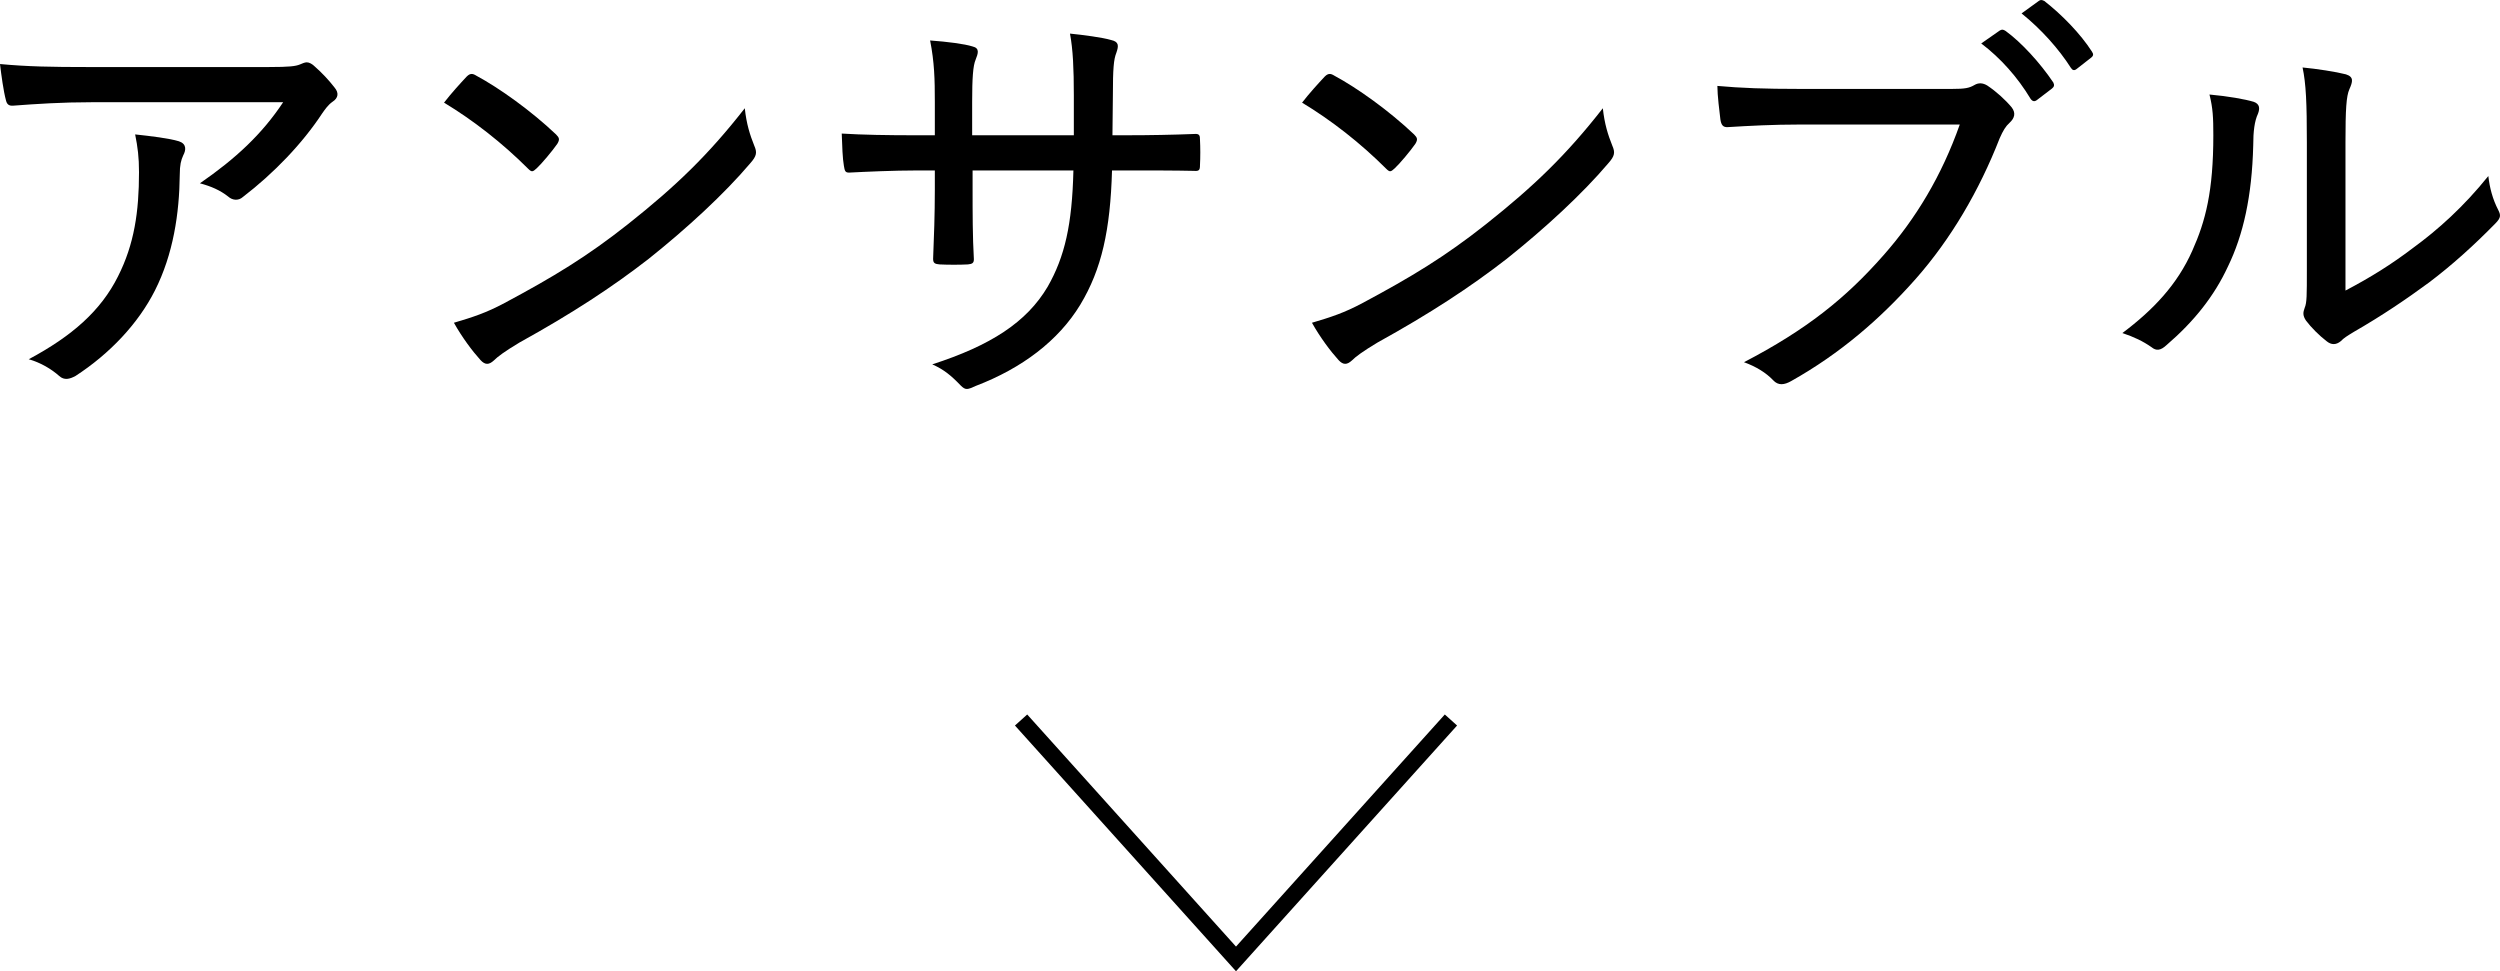
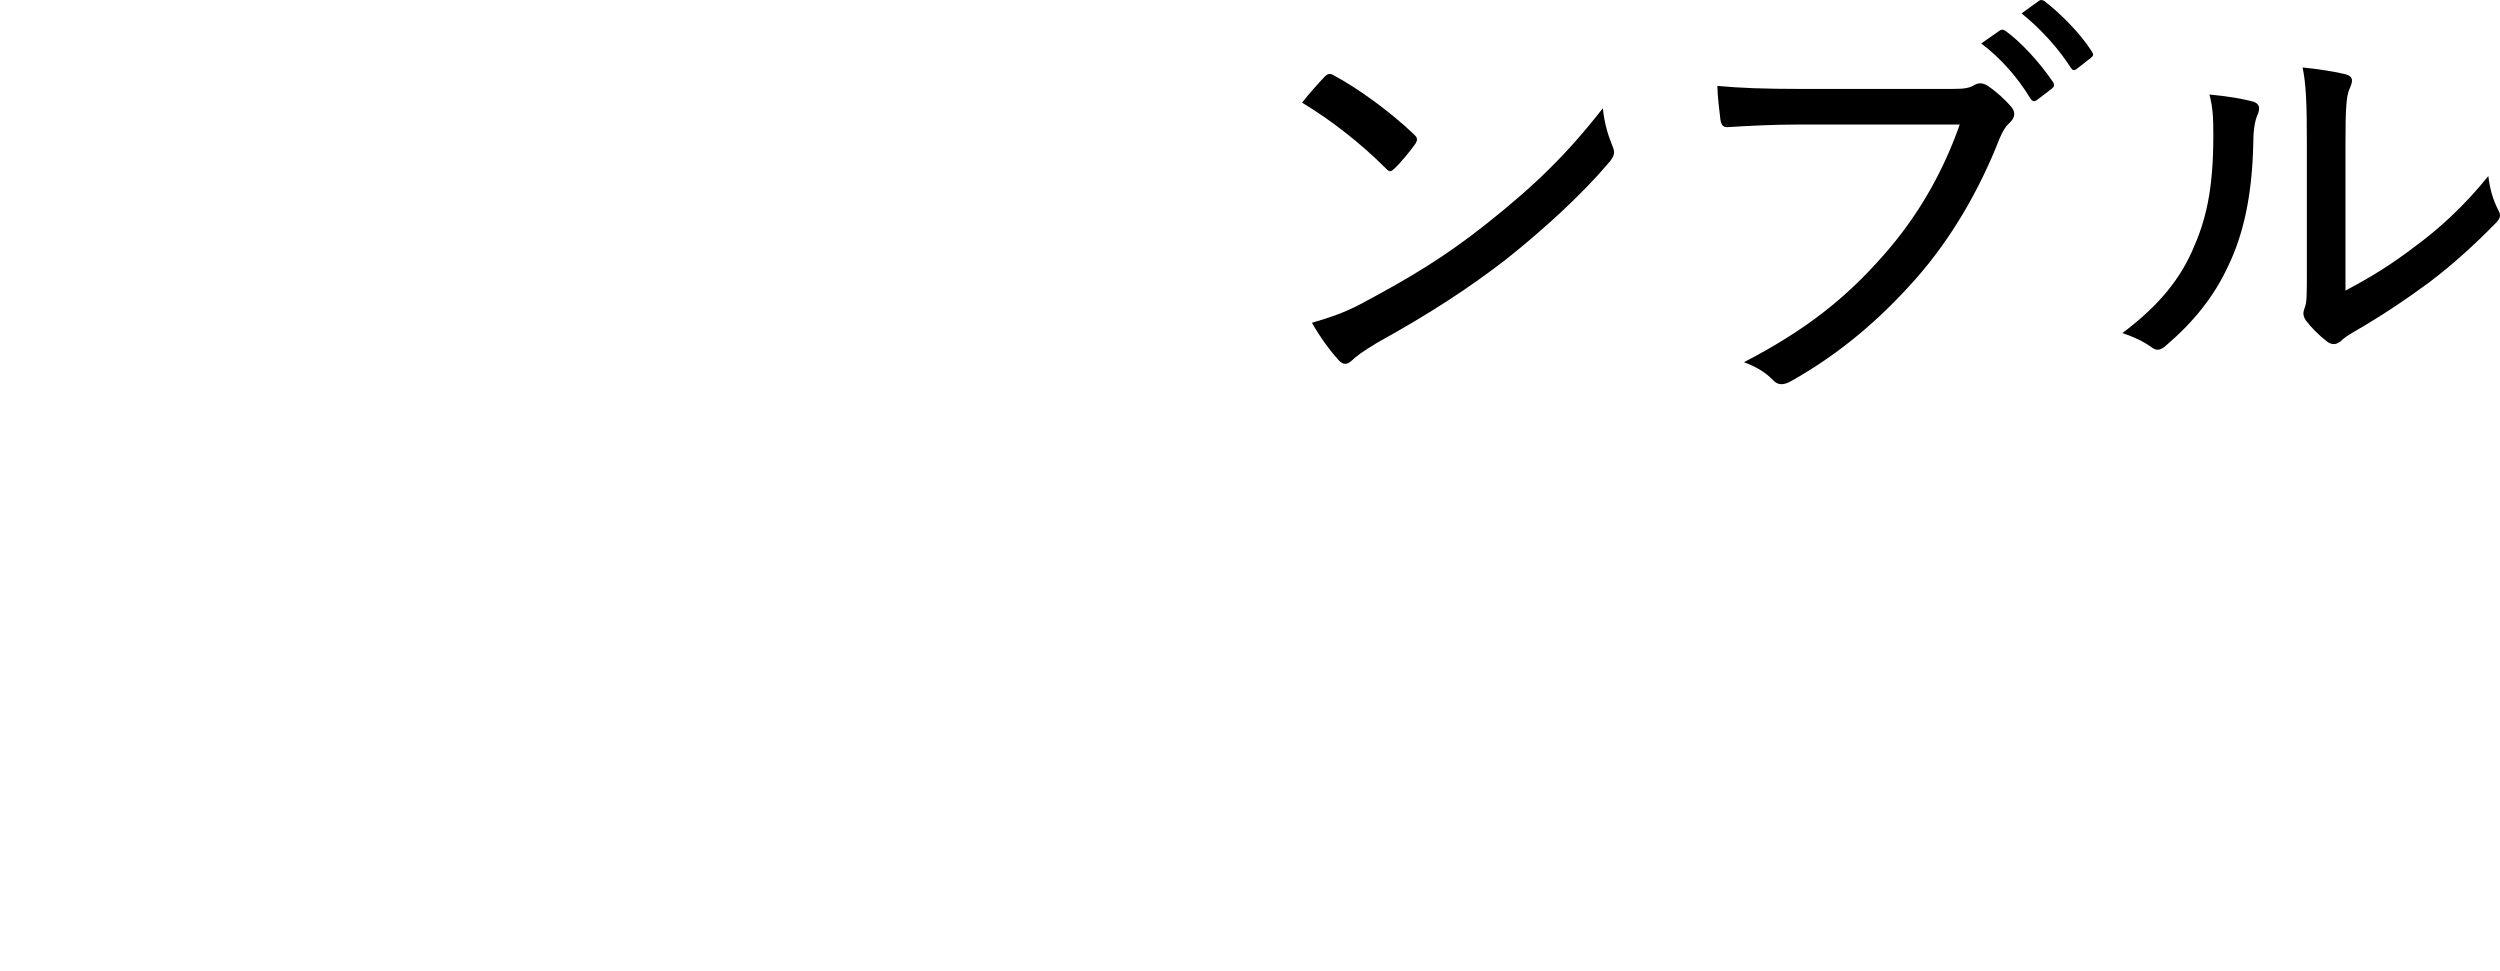
<svg xmlns="http://www.w3.org/2000/svg" id="_イヤー_2" viewBox="0 0 151.507 58.86">
  <defs>
    <style>.cls-1{fill:none;stroke:#000;stroke-miterlimit:10;}</style>
  </defs>
  <g id="design">
    <g>
      <g>
-         <path d="M5.564,6.195c-1.82,0-3.38,.104-4.758,.208-.286,.026-.39-.104-.442-.312-.156-.572-.286-1.56-.364-2.21,1.664,.156,3.146,.182,5.33,.182h10.946c1.3,0,1.638-.052,1.898-.156,.13-.052,.286-.13,.416-.13,.156,0,.338,.104,.494,.26,.442,.39,.832,.806,1.196,1.274,.26,.312,.234,.624-.13,.858-.26,.182-.442,.442-.624,.702-1.196,1.82-2.912,3.614-4.81,5.07-.26,.234-.624,.208-.884-.026-.494-.39-1.04-.624-1.716-.806,2.184-1.508,3.77-2.99,5.044-4.914H5.564Zm1.586,10.557c.988-1.95,1.274-3.926,1.274-6.318,0-.91-.078-1.508-.234-2.288,.962,.104,2.054,.234,2.652,.416,.468,.156,.442,.52,.26,.858-.13,.286-.208,.572-.208,1.17-.026,2.34-.39,4.81-1.508,7.021-1.014,2.002-2.73,3.822-4.81,5.174-.338,.182-.676,.286-.988,0-.468-.416-1.118-.806-1.846-1.014,2.626-1.404,4.368-2.938,5.408-5.018Z" />
-         <path d="M28.288,4.635c.208-.208,.364-.182,.572-.052,1.404,.754,3.328,2.132,4.836,3.562,.208,.208,.234,.312,.078,.572-.286,.416-.962,1.222-1.248,1.482-.234,.208-.286,.26-.52,.026-1.56-1.56-3.328-2.938-5.096-4.004,.442-.572,.988-1.17,1.378-1.586Zm2.288,13.729c2.964-1.586,4.992-2.808,7.488-4.784,2.886-2.288,4.862-4.186,7.072-7.02,.104,.962,.312,1.612,.572,2.262,.182,.416,.156,.624-.234,1.066-1.586,1.872-3.848,3.952-6.162,5.798-2.21,1.716-4.628,3.302-7.826,5.07-.91,.546-1.326,.858-1.56,1.092-.286,.26-.52,.286-.806-.026-.494-.546-1.118-1.378-1.612-2.262,1.144-.338,1.95-.598,3.068-1.196Z" />
-         <path d="M68.302,8.197c1.378,0,2.756-.026,4.082-.078,.312-.026,.338,.104,.338,.338,.026,.494,.026,1.066,0,1.56,0,.286-.052,.364-.364,.338-1.144-.026-2.626-.026-4.004-.026h-.962c-.104,3.614-.624,5.98-1.924,8.138-1.326,2.184-3.536,3.848-6.318,4.914-.52,.234-.624,.286-.936-.026-.572-.598-1.014-.962-1.716-1.274,3.536-1.144,5.72-2.548,6.994-4.706,1.04-1.82,1.482-3.771,1.56-7.046h-6.11v1.118c0,1.482,0,2.886,.078,4.265,0,.234-.104,.286-.364,.312-.494,.026-1.196,.026-1.716,0-.286-.026-.39-.078-.39-.338,.052-1.326,.104-2.652,.104-4.186v-1.17h-1.092c-1.378,0-3.12,.078-4.108,.13-.234,0-.26-.104-.312-.416-.078-.442-.104-1.17-.13-1.95,1.248,.078,2.756,.104,4.55,.104h1.092v-2.028c0-1.378-.026-2.392-.286-3.718,1.066,.078,2.08,.208,2.574,.364,.442,.104,.338,.416,.182,.806-.156,.364-.208,1.118-.208,2.548v2.028h6.162v-2.418c0-1.612-.052-2.782-.234-3.744,.78,.078,1.976,.234,2.496,.39,.468,.104,.468,.338,.312,.78-.156,.39-.208,.936-.208,2.574l-.026,2.418h.884Z" />
        <path d="M80.288,4.635c.208-.208,.364-.182,.572-.052,1.404,.754,3.328,2.132,4.836,3.562,.208,.208,.234,.312,.078,.572-.286,.416-.962,1.222-1.248,1.482-.234,.208-.286,.26-.52,.026-1.56-1.56-3.328-2.938-5.096-4.004,.442-.572,.988-1.17,1.378-1.586Zm2.288,13.729c2.964-1.586,4.992-2.808,7.488-4.784,2.886-2.288,4.862-4.186,7.072-7.02,.104,.962,.312,1.612,.572,2.262,.182,.416,.156,.624-.234,1.066-1.586,1.872-3.848,3.952-6.162,5.798-2.21,1.716-4.628,3.302-7.826,5.07-.91,.546-1.326,.858-1.56,1.092-.286,.26-.52,.286-.806-.026-.494-.546-1.118-1.378-1.612-2.262,1.144-.338,1.95-.598,3.068-1.196Z" />
        <path d="M109.07,7.547c-1.612,0-3.068,.078-4.342,.156-.312,.026-.416-.13-.468-.468-.052-.442-.182-1.456-.182-2.028,1.43,.13,2.86,.182,4.992,.182h9.23c.78,0,1.04-.052,1.352-.234,.26-.156,.52-.13,.78,.026,.546,.364,1.092,.858,1.482,1.326,.26,.338,.182,.65-.13,.936-.234,.208-.39,.468-.598,.936-1.248,3.198-2.964,6.11-5.07,8.502-2.158,2.444-4.602,4.55-7.566,6.214-.416,.234-.78,.286-1.092-.052-.416-.442-1.04-.832-1.768-1.092,3.796-1.977,6.162-3.875,8.45-6.475,1.976-2.236,3.536-4.836,4.628-7.93h-9.698Zm12.116-5.694c.13-.078,.208-.078,.364,.026,.962,.702,2.08,1.924,2.886,3.12,.078,.156,.052,.26-.078,.364l-.884,.676c-.156,.13-.286,.13-.416-.052-.78-1.3-1.82-2.47-2.99-3.354l1.118-.78ZM123.553,.059c.104-.078,.182-.078,.338,0,1.066,.832,2.184,1.976,2.886,3.068,.104,.156,.104,.26-.078,.39l-.832,.65c-.156,.13-.26,.104-.364-.052-.728-1.144-1.794-2.34-2.99-3.302l1.04-.754Z" />
        <path d="M136.578,6.169c.364,.13,.39,.39,.26,.728-.208,.442-.286,1.066-.286,1.924-.078,3.068-.598,5.408-1.534,7.333-.832,1.794-2.054,3.328-3.718,4.758-.364,.338-.624,.364-.91,.13-.52-.364-1.066-.624-1.768-.858,1.872-1.404,3.328-2.938,4.238-4.992,.806-1.794,1.274-3.614,1.274-6.994,0-1.066-.026-1.638-.234-2.47,1.144,.104,2.158,.286,2.678,.442Zm5.564,11.44c1.534-.806,2.782-1.586,4.082-2.574,1.534-1.118,3.094-2.522,4.576-4.368,.078,.702,.26,1.404,.598,2.054,.156,.312,.182,.468-.182,.832-1.3,1.326-2.626,2.522-4.004,3.562-1.378,1.014-2.834,2.002-4.55,2.99-.468,.286-.598,.364-.806,.572-.286,.234-.572,.234-.858,0-.442-.338-.936-.832-1.248-1.248-.208-.312-.182-.494-.078-.78,.13-.312,.13-.728,.13-2.314v-7.696c0-2.418-.052-3.562-.26-4.55,.832,.078,2.028,.26,2.626,.416,.494,.156,.416,.442,.208,.91-.182,.416-.234,1.196-.234,3.198v8.997Z" />
      </g>
-       <polyline class="cls-1" points="61.88 43.634 74.905 58.113 87.931 43.634" />
    </g>
  </g>
</svg>